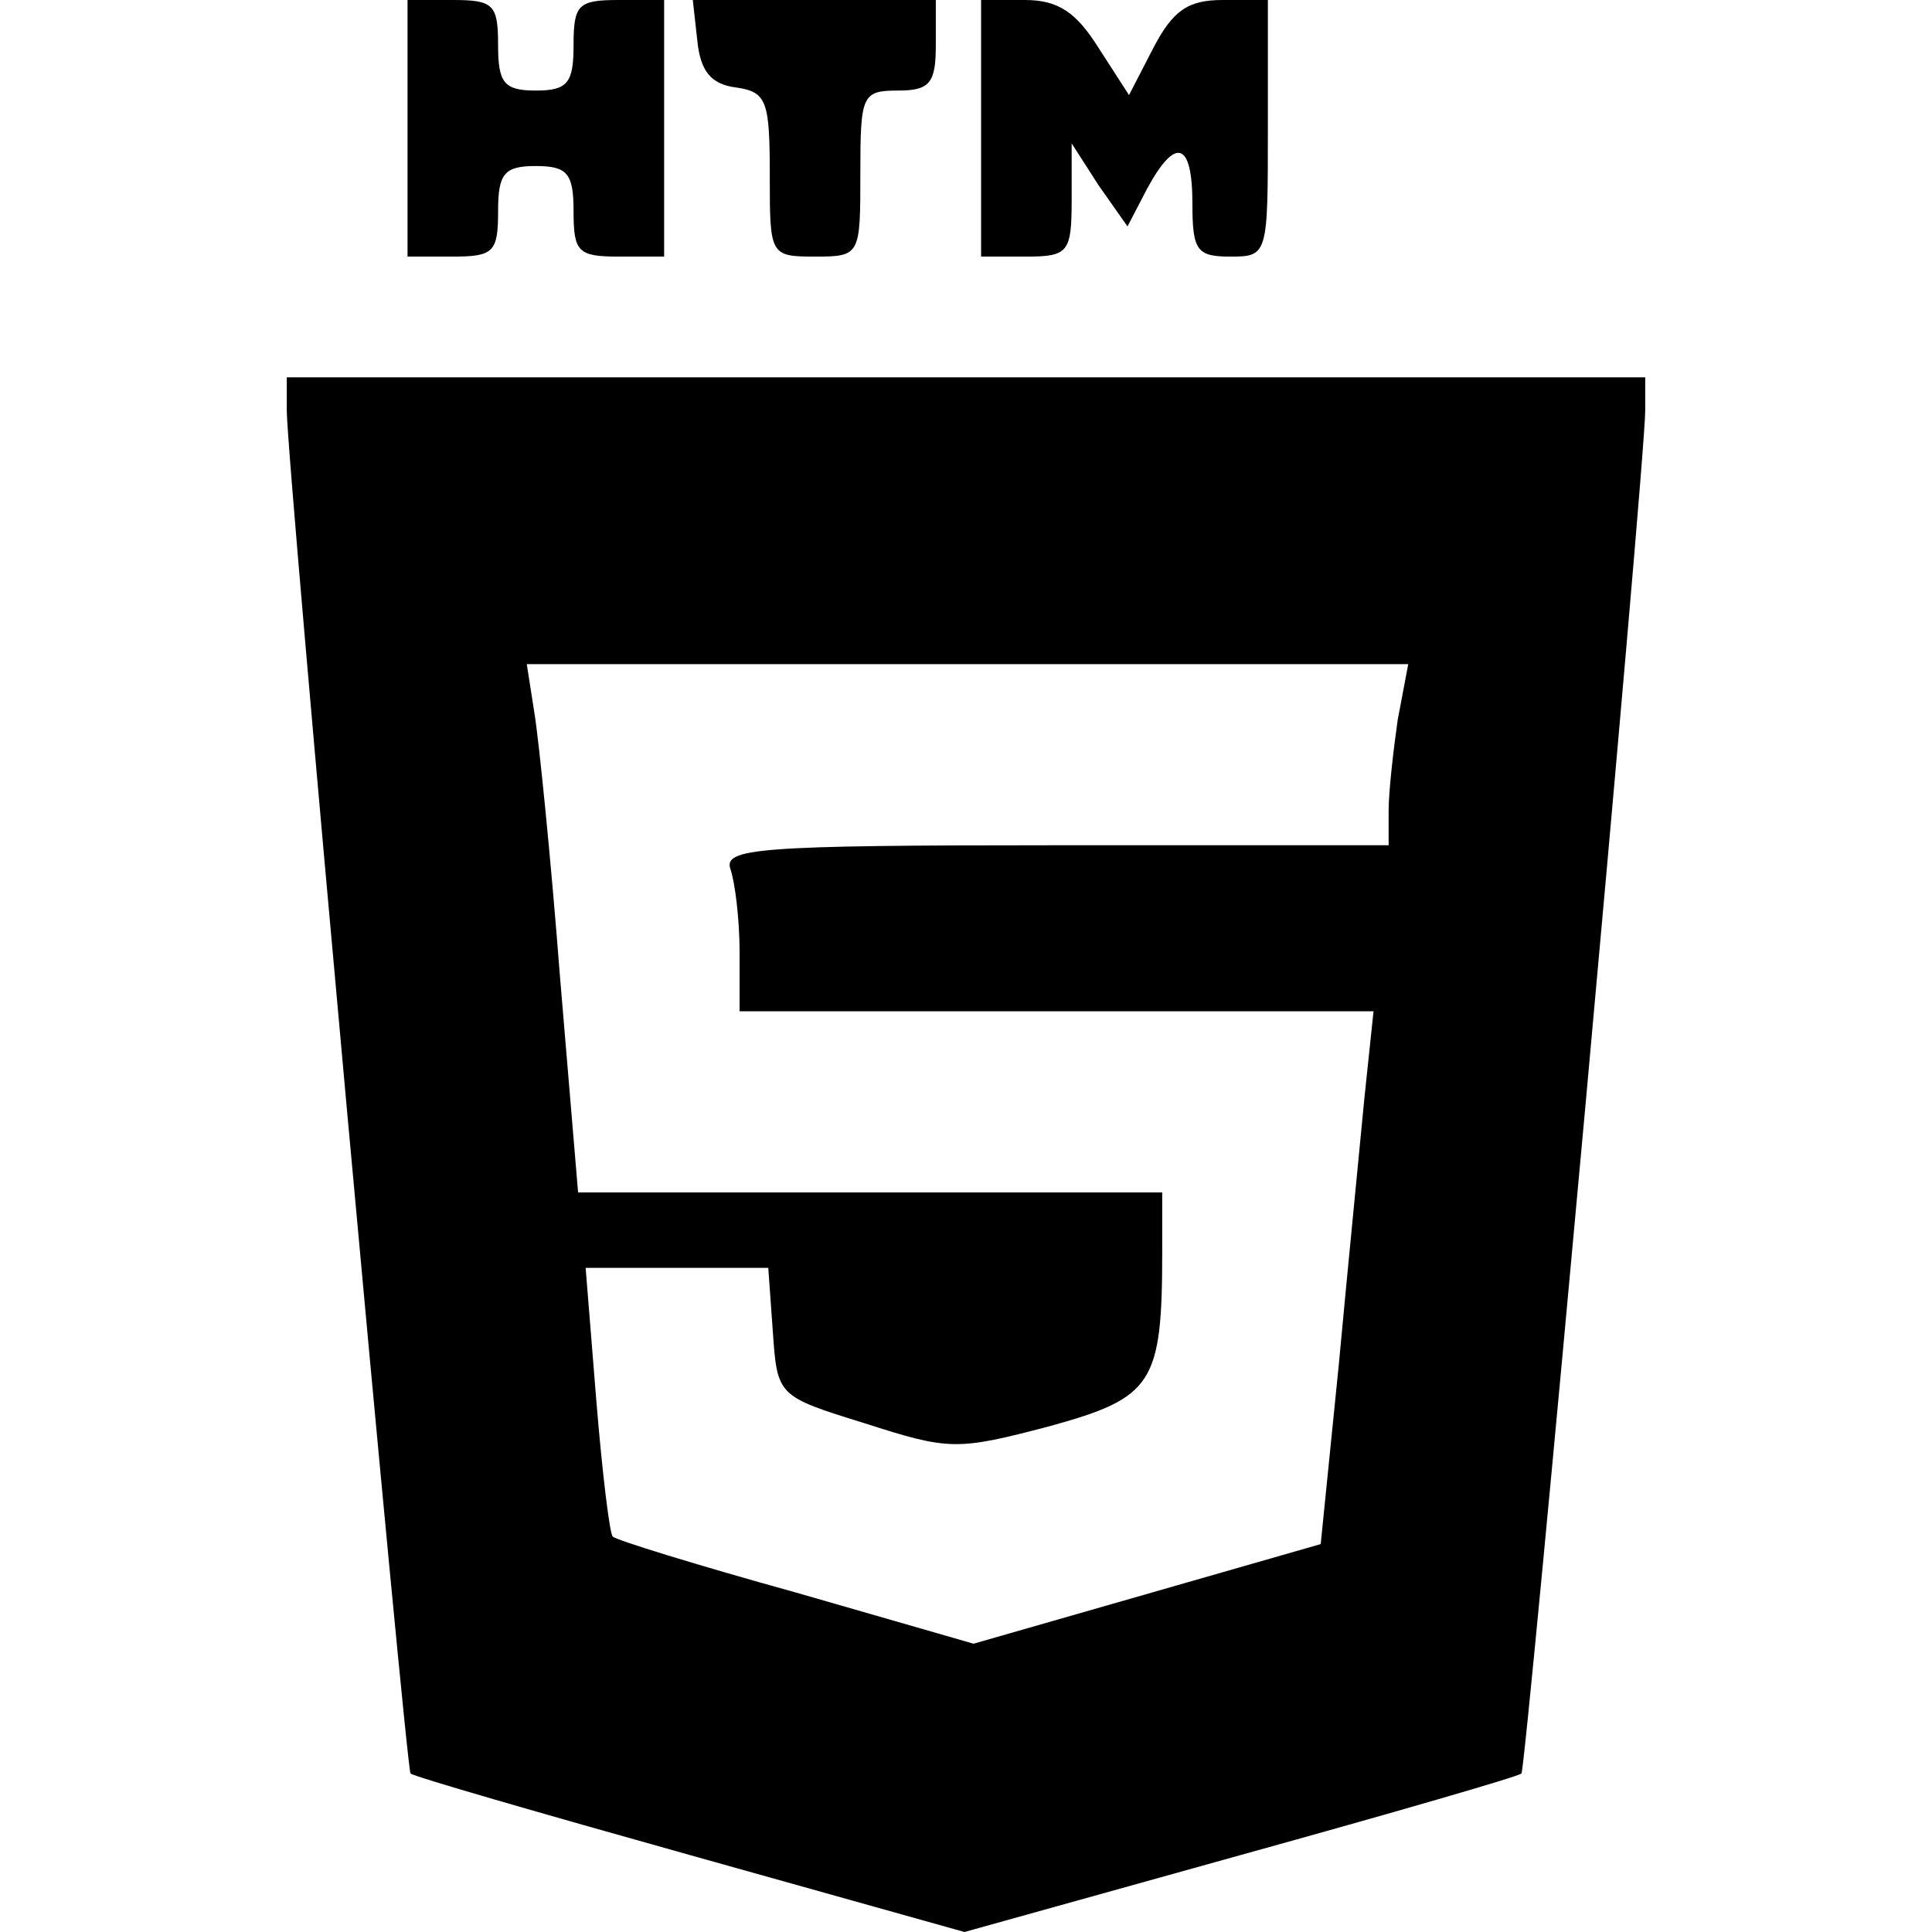
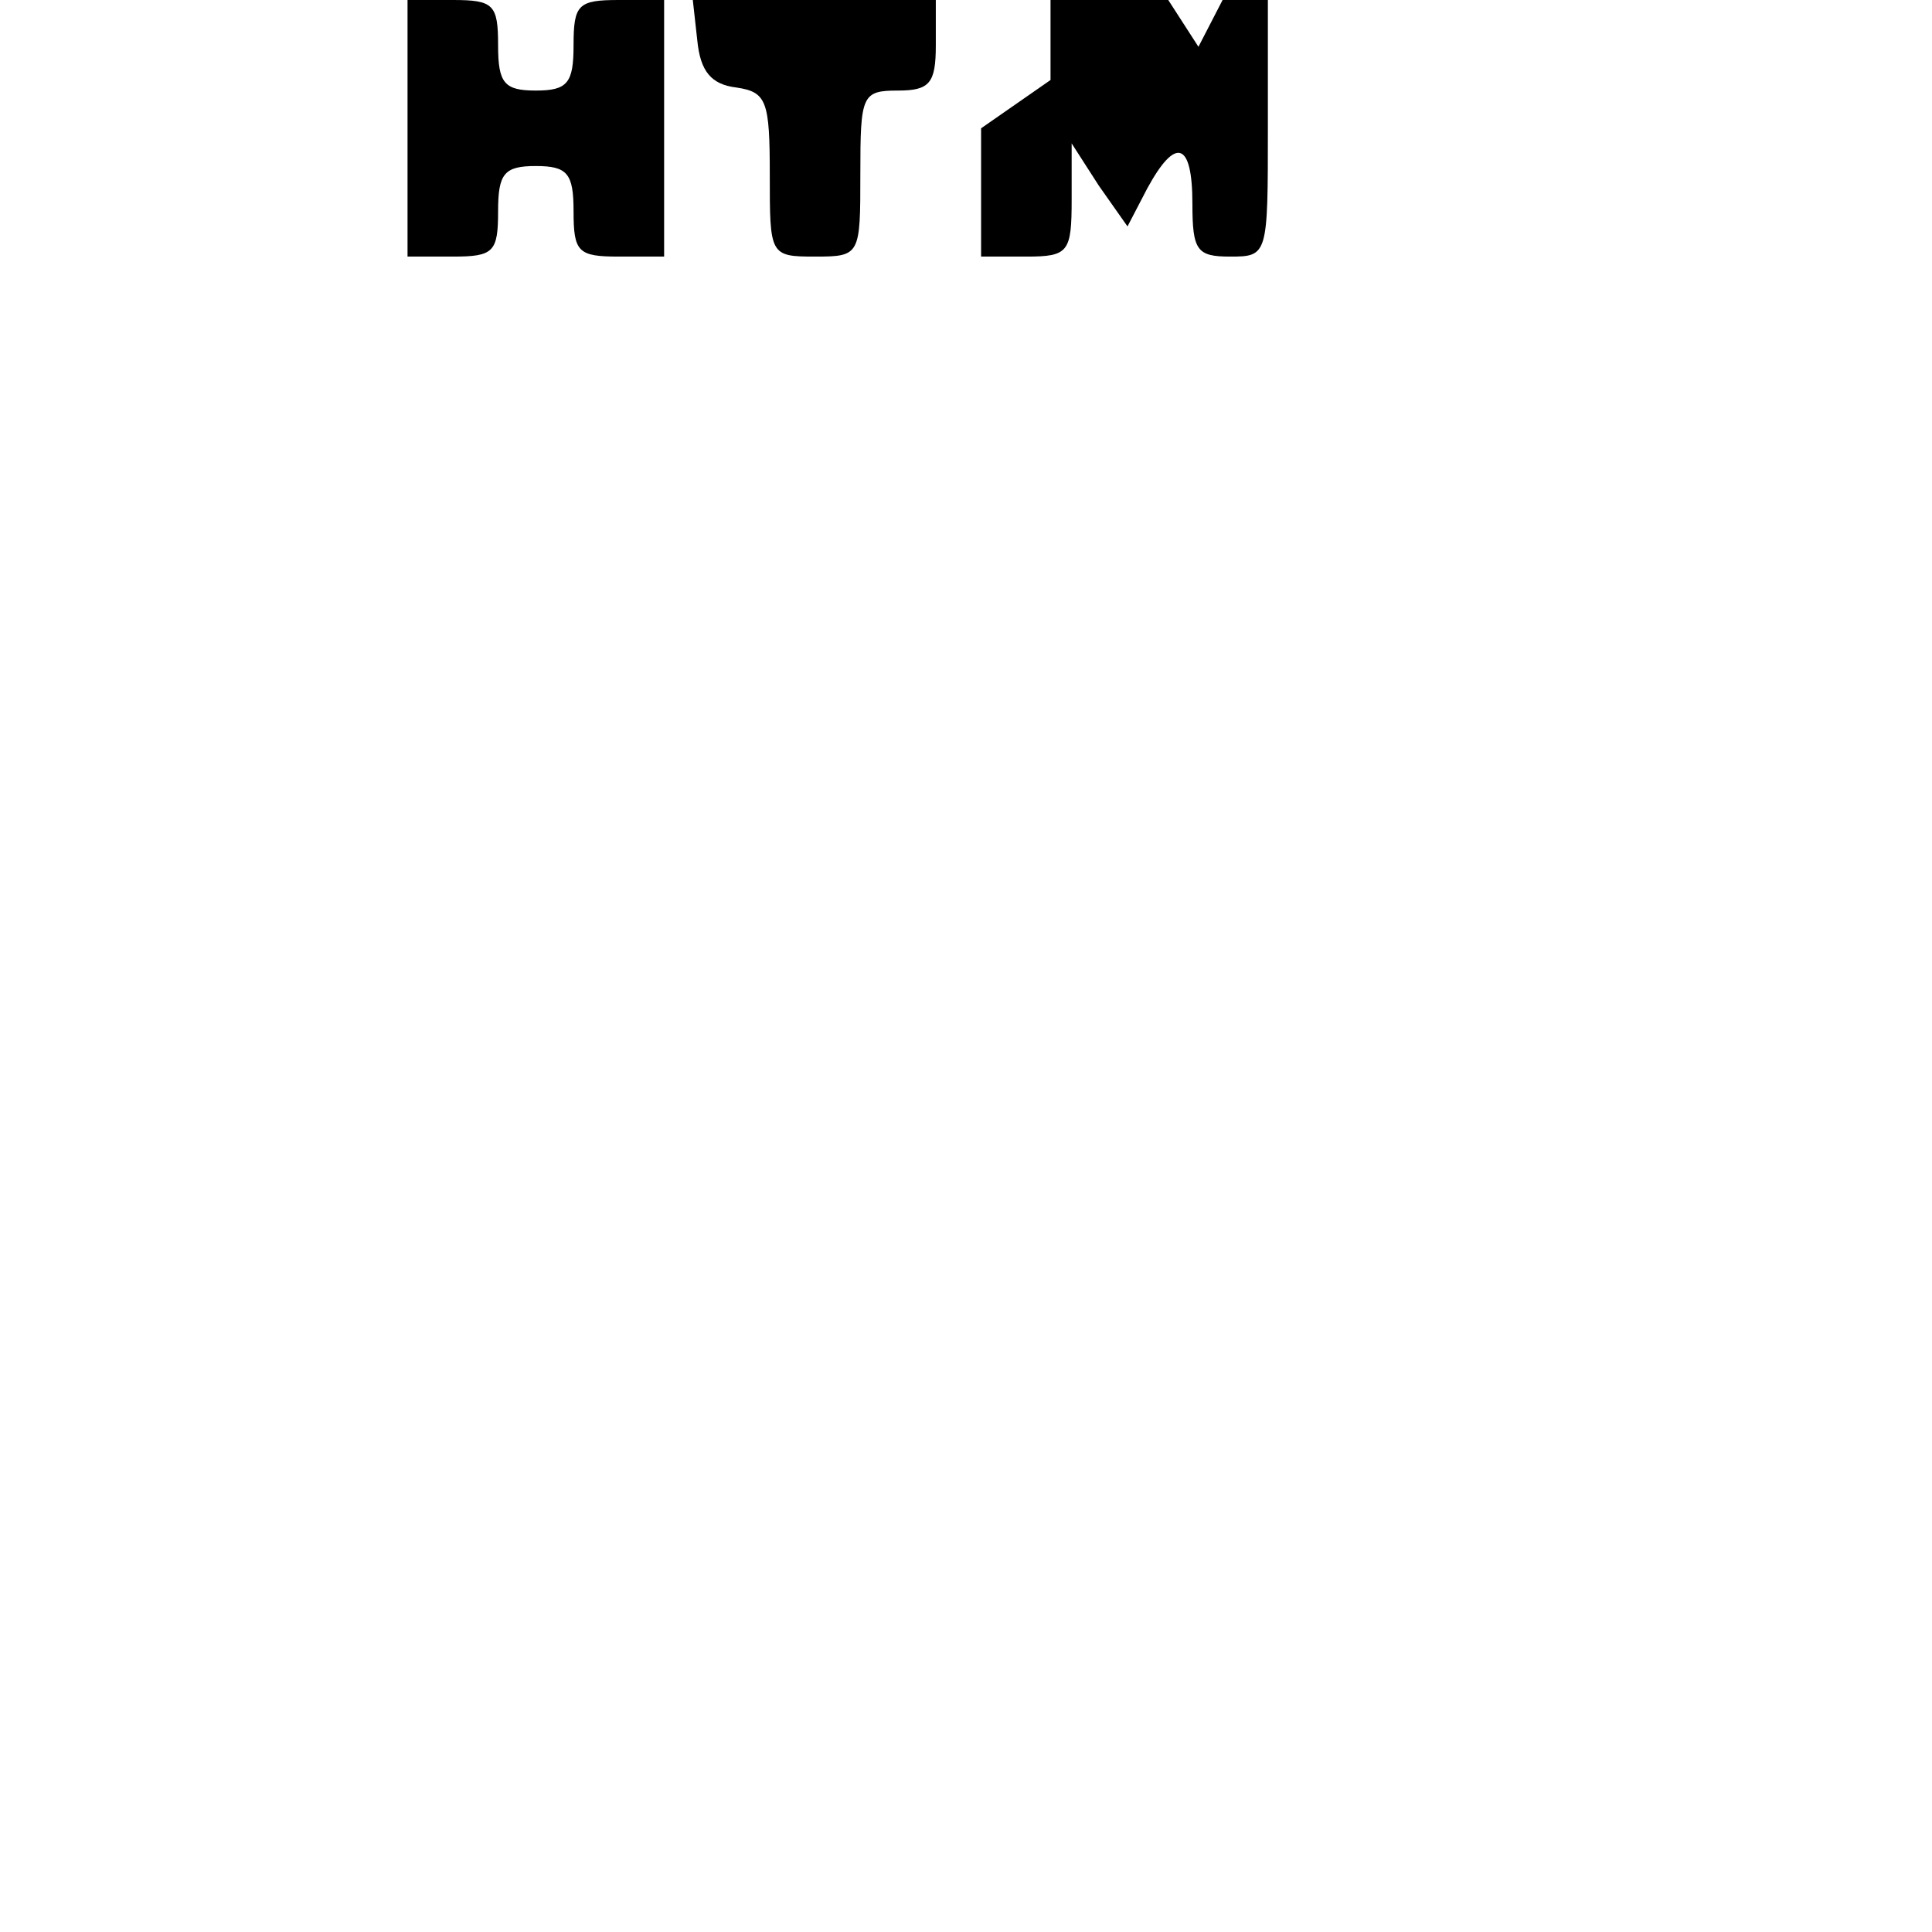
<svg xmlns="http://www.w3.org/2000/svg" version="1.0" width="128pt" height="128pt" viewBox="0 0 128 128" preserveAspectRatio="xMidYMid meet">
  <g transform="translate(0,128) scale(0.1,-0.1)" fill="#000000" stroke="none">
    <path d="M270 1195 l0 -85 30 0 c27 0 30 3 30 30 0 25 4 30 25 30 21 0 25 -5 25 -30 0 -27 3 -30 30 -30 l30 0 0 85 0 85 -30 0 c-27 0 -30 -3 -30 -30 0 -25 -4 -30 -25 -30 -21 0 -25 5 -25 30 0 27 -3 30 -30 30 l-30 0 0 -85z" />
    <path d="M462 1253 c2 -20 9 -29 26 -31 20 -3 22 -9 22 -58 0 -53 0 -54 30 -54 30 0 30 1 30 55 0 52 1 55 25 55 21 0 25 5 25 30 l0 30 -81 0 -80 0 3 -27z" />
-     <path d="M650 1195 l0 -85 30 0 c28 0 30 3 30 38 l0 37 18 -28 19 -27 13 25 c19 35 30 31 30 -10 0 -31 3 -35 25 -35 25 0 25 1 25 85 l0 85 -30 0 c-23 0 -33 -7 -46 -32 l-16 -31 -20 31 c-15 24 -27 32 -49 32 l-29 0 0 -85z" />
-     <path d="M190 1008 c0 -35 79 -900 82 -903 2 -2 85 -26 185 -54 l182 -51 183 51 c101 28 184 52 186 54 3 3 82 868 82 903 l0 22 -450 0 -450 0 0 -22z m736 -205 c-3 -21 -6 -48 -6 -60 l0 -23 -221 0 c-198 0 -220 -2 -215 -16 3 -9 6 -33 6 -55 l0 -39 210 0 210 0 -6 -57 c-3 -32 -11 -112 -17 -177 l-12 -119 -115 -33 -115 -33 -118 34 c-65 18 -120 35 -121 37 -2 1 -7 42 -11 91 l-7 87 61 0 60 0 3 -42 c3 -43 3 -43 61 -61 56 -18 61 -18 122 -2 69 19 75 28 75 116 l0 39 -194 0 -193 0 -12 143 c-6 78 -14 157 -17 175 l-5 32 292 0 292 0 -7 -37z" />
+     <path d="M650 1195 l0 -85 30 0 c28 0 30 3 30 38 l0 37 18 -28 19 -27 13 25 c19 35 30 31 30 -10 0 -31 3 -35 25 -35 25 0 25 1 25 85 l0 85 -30 0 l-16 -31 -20 31 c-15 24 -27 32 -49 32 l-29 0 0 -85z" />
  </g>
</svg>